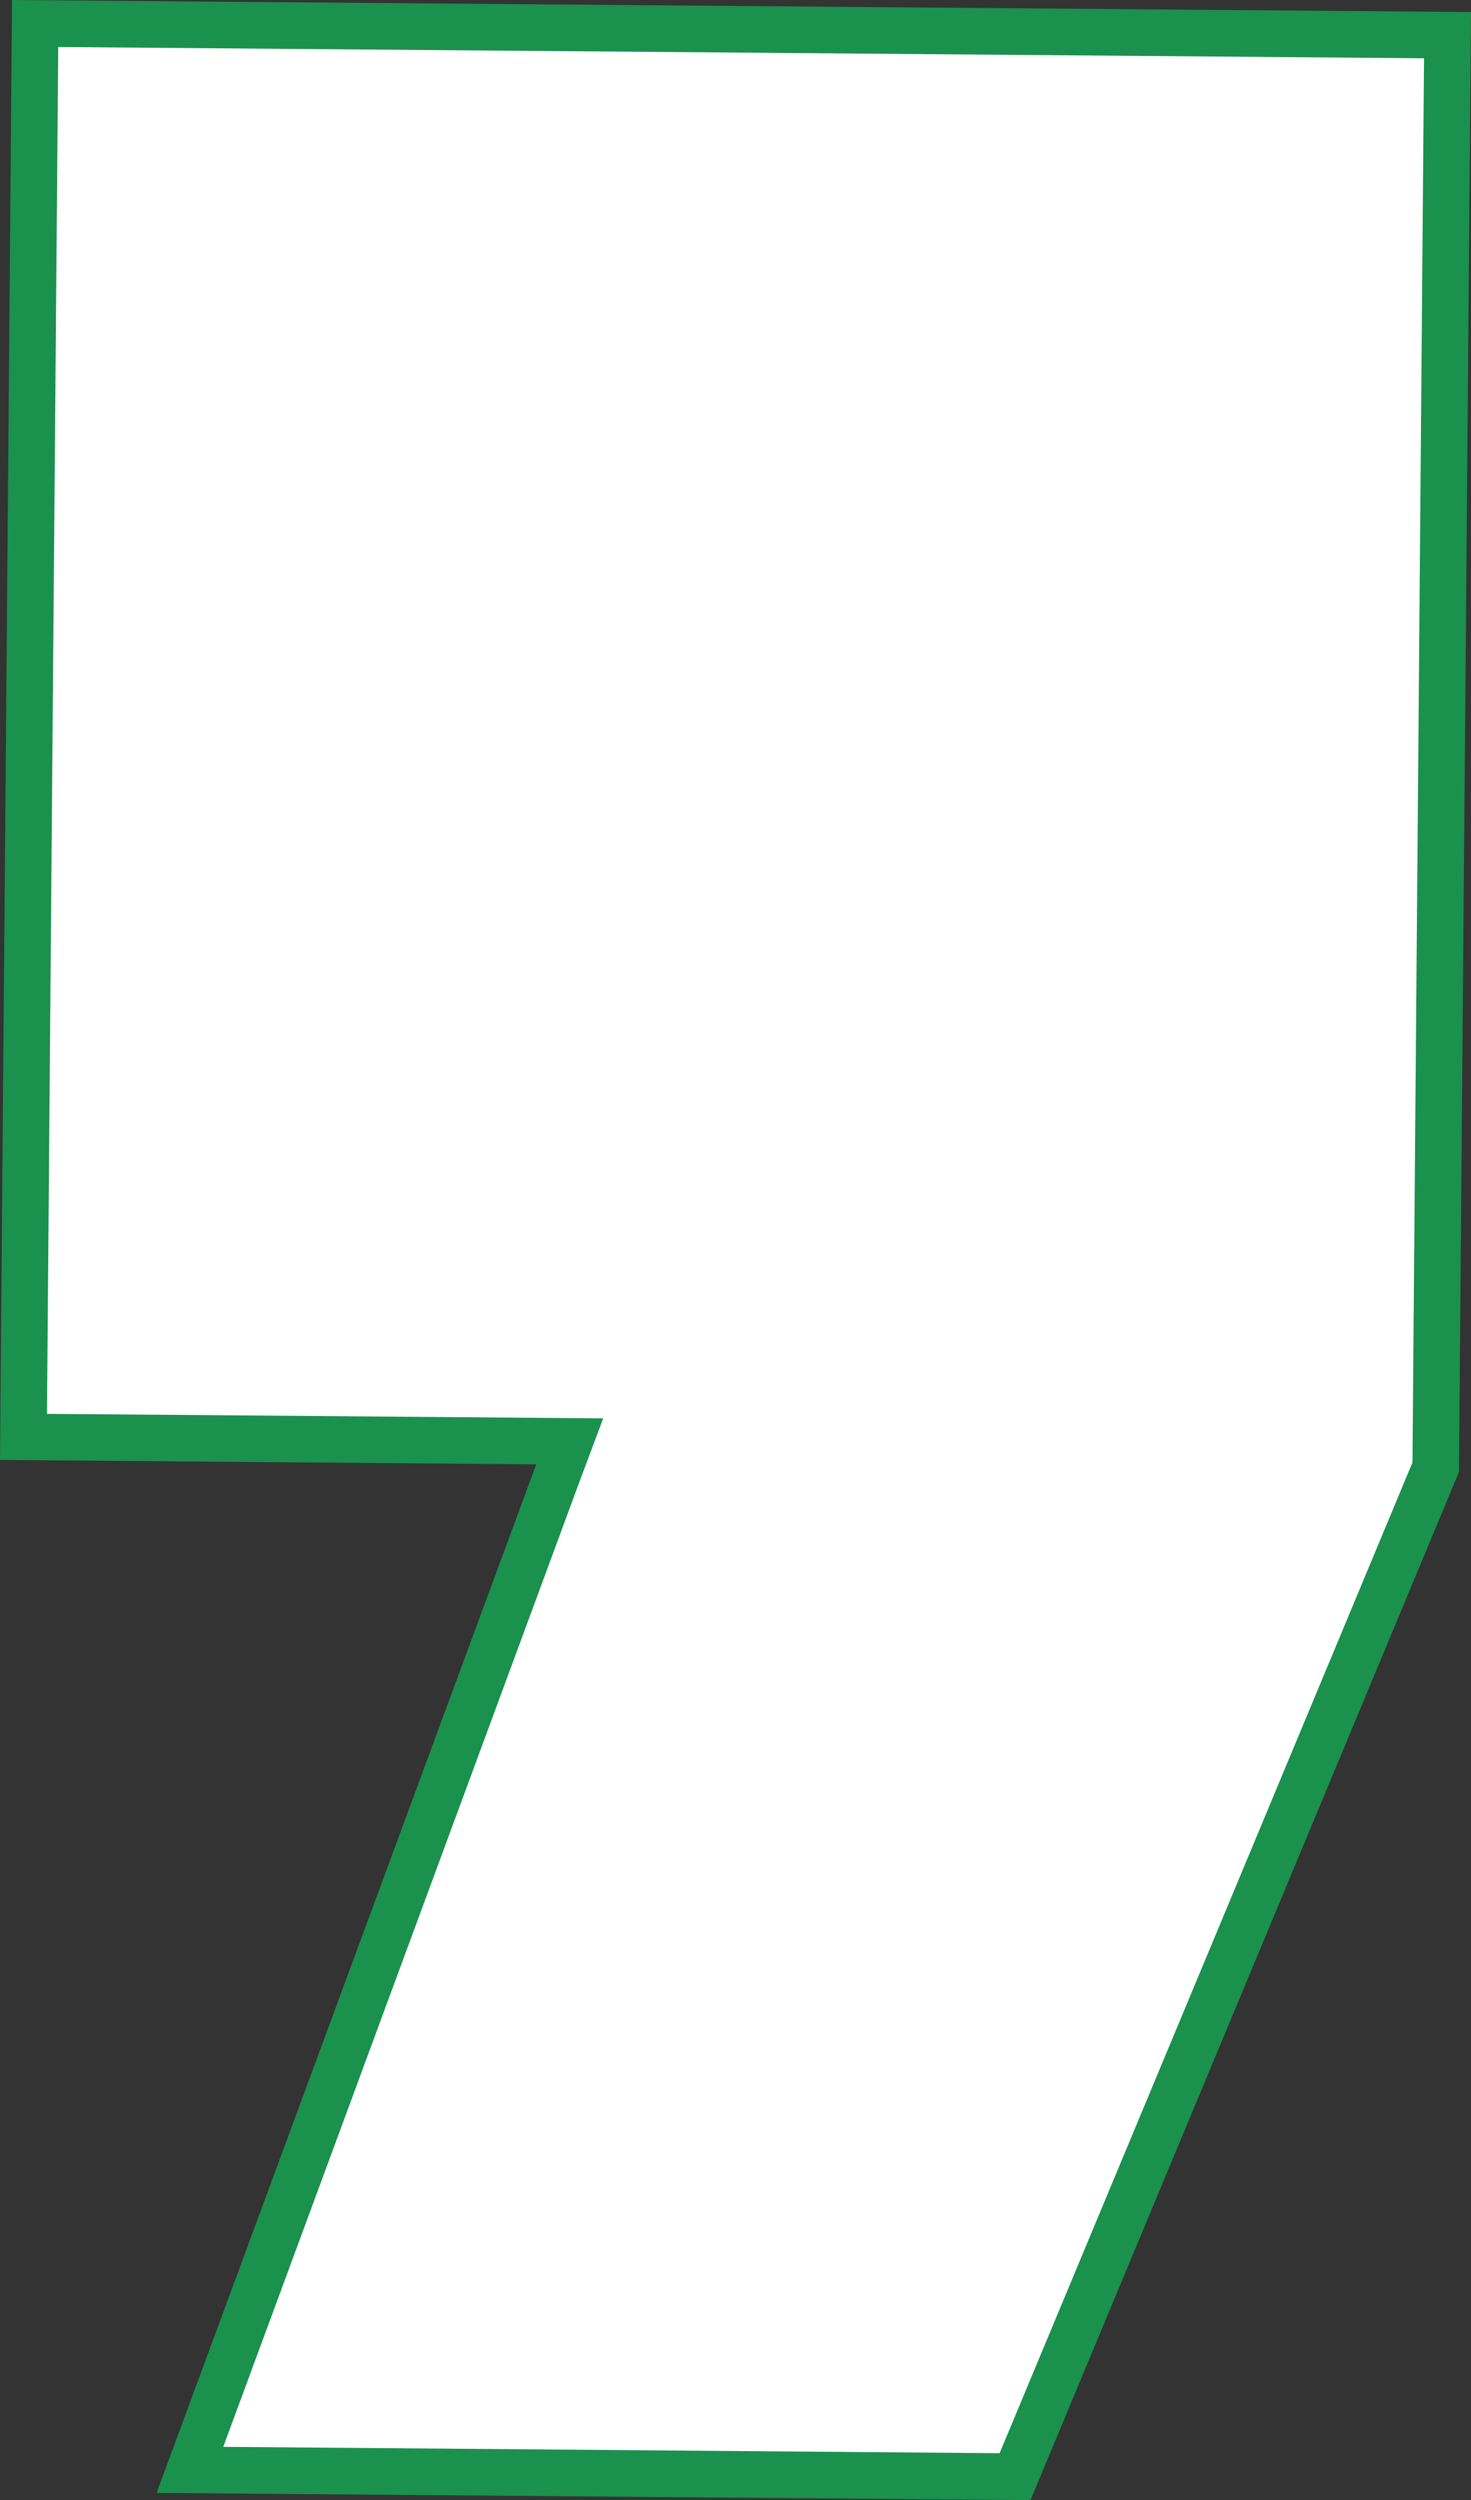
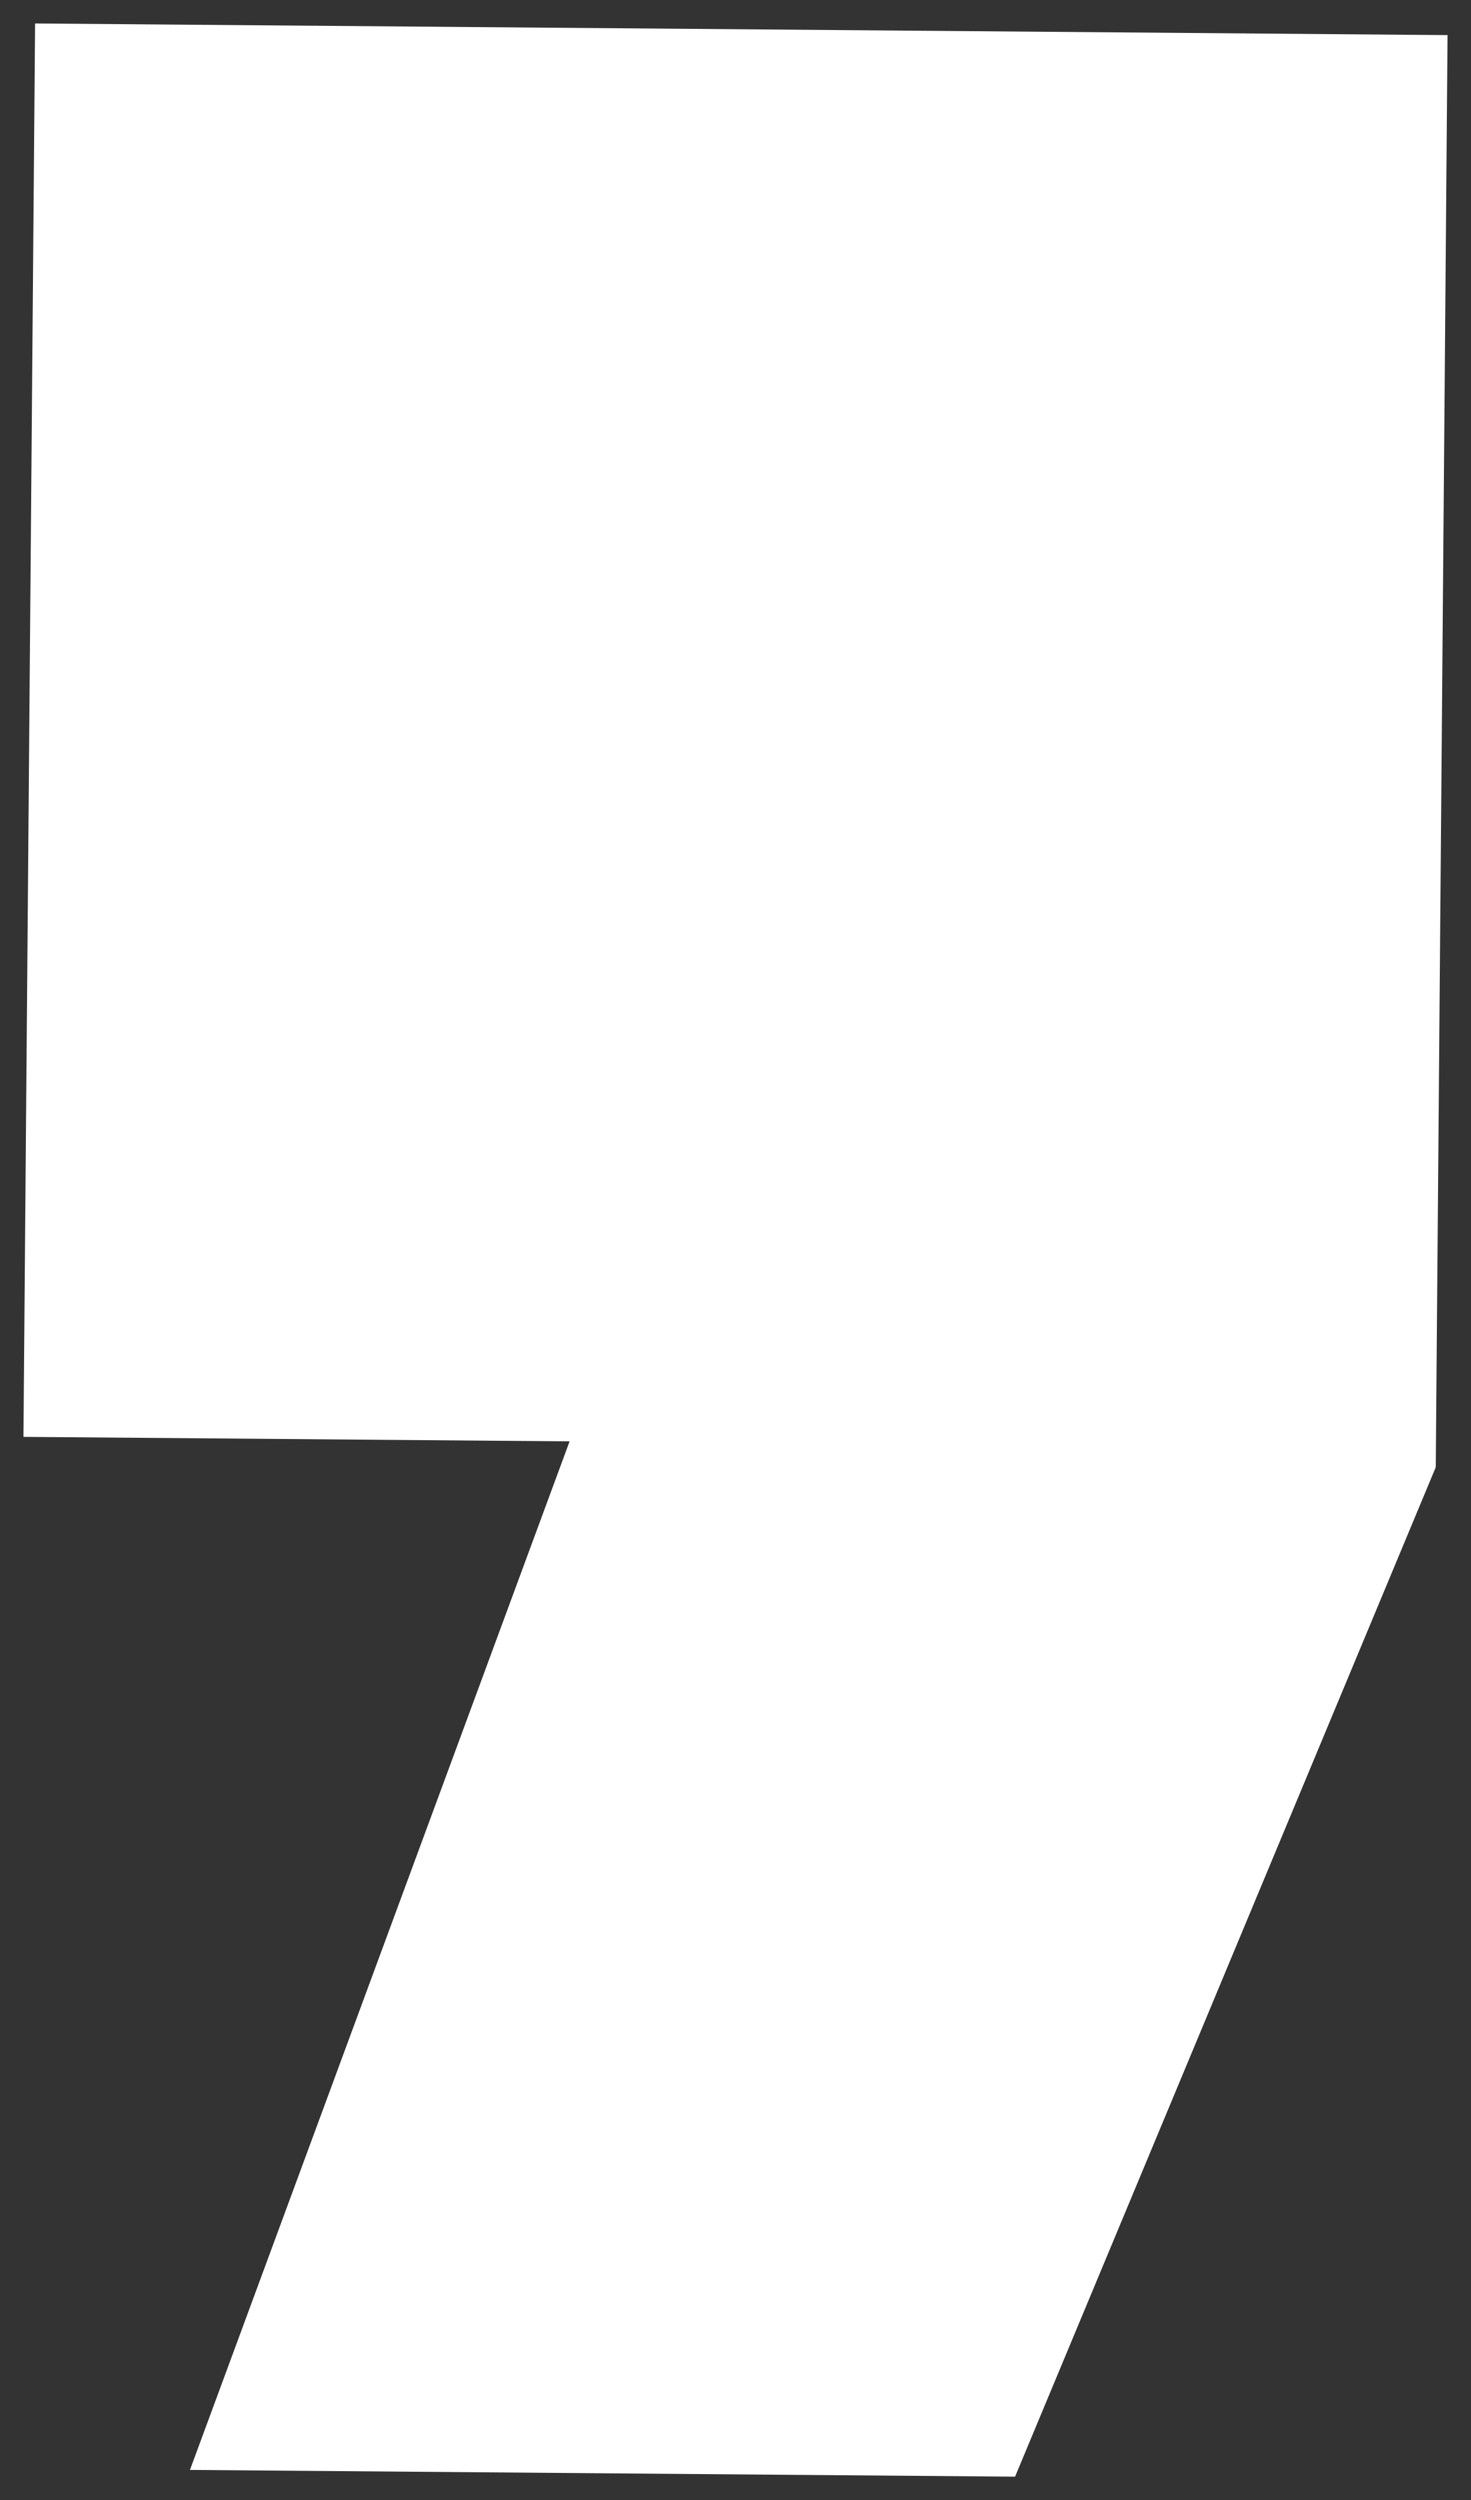
<svg xmlns="http://www.w3.org/2000/svg" id="Layer_1" data-name="Layer 1" viewBox="0 0 189.48 321.83">
  <rect x="0" y="0" width="189.48" height="321.83" fill="#333333" stroke="none" />
  <defs>
    <style>.cls-1{fill:#fff;}.cls-2{fill:#1a914d;}</style>
  </defs>
  <polygon class="cls-1" points="24.47 317.94 73.37 185.54 3.02 184.96 4.52 3.02 186.46 4.52 184.94 188.87 130.75 318.81 24.47 317.94" />
-   <path class="cls-2" d="M7.5,6.05,183.43,7.5l-1.49,180.76L128.76,315.79l-100-.82L74.7,190.58l3-8-8.54-.07L6.05,182,7.5,6.05M1.55,0,0,187.93l69.07.57L20.17,320.9l112.57.93,55.19-132.35L189.48,1.55,1.55,0Z" />
</svg>